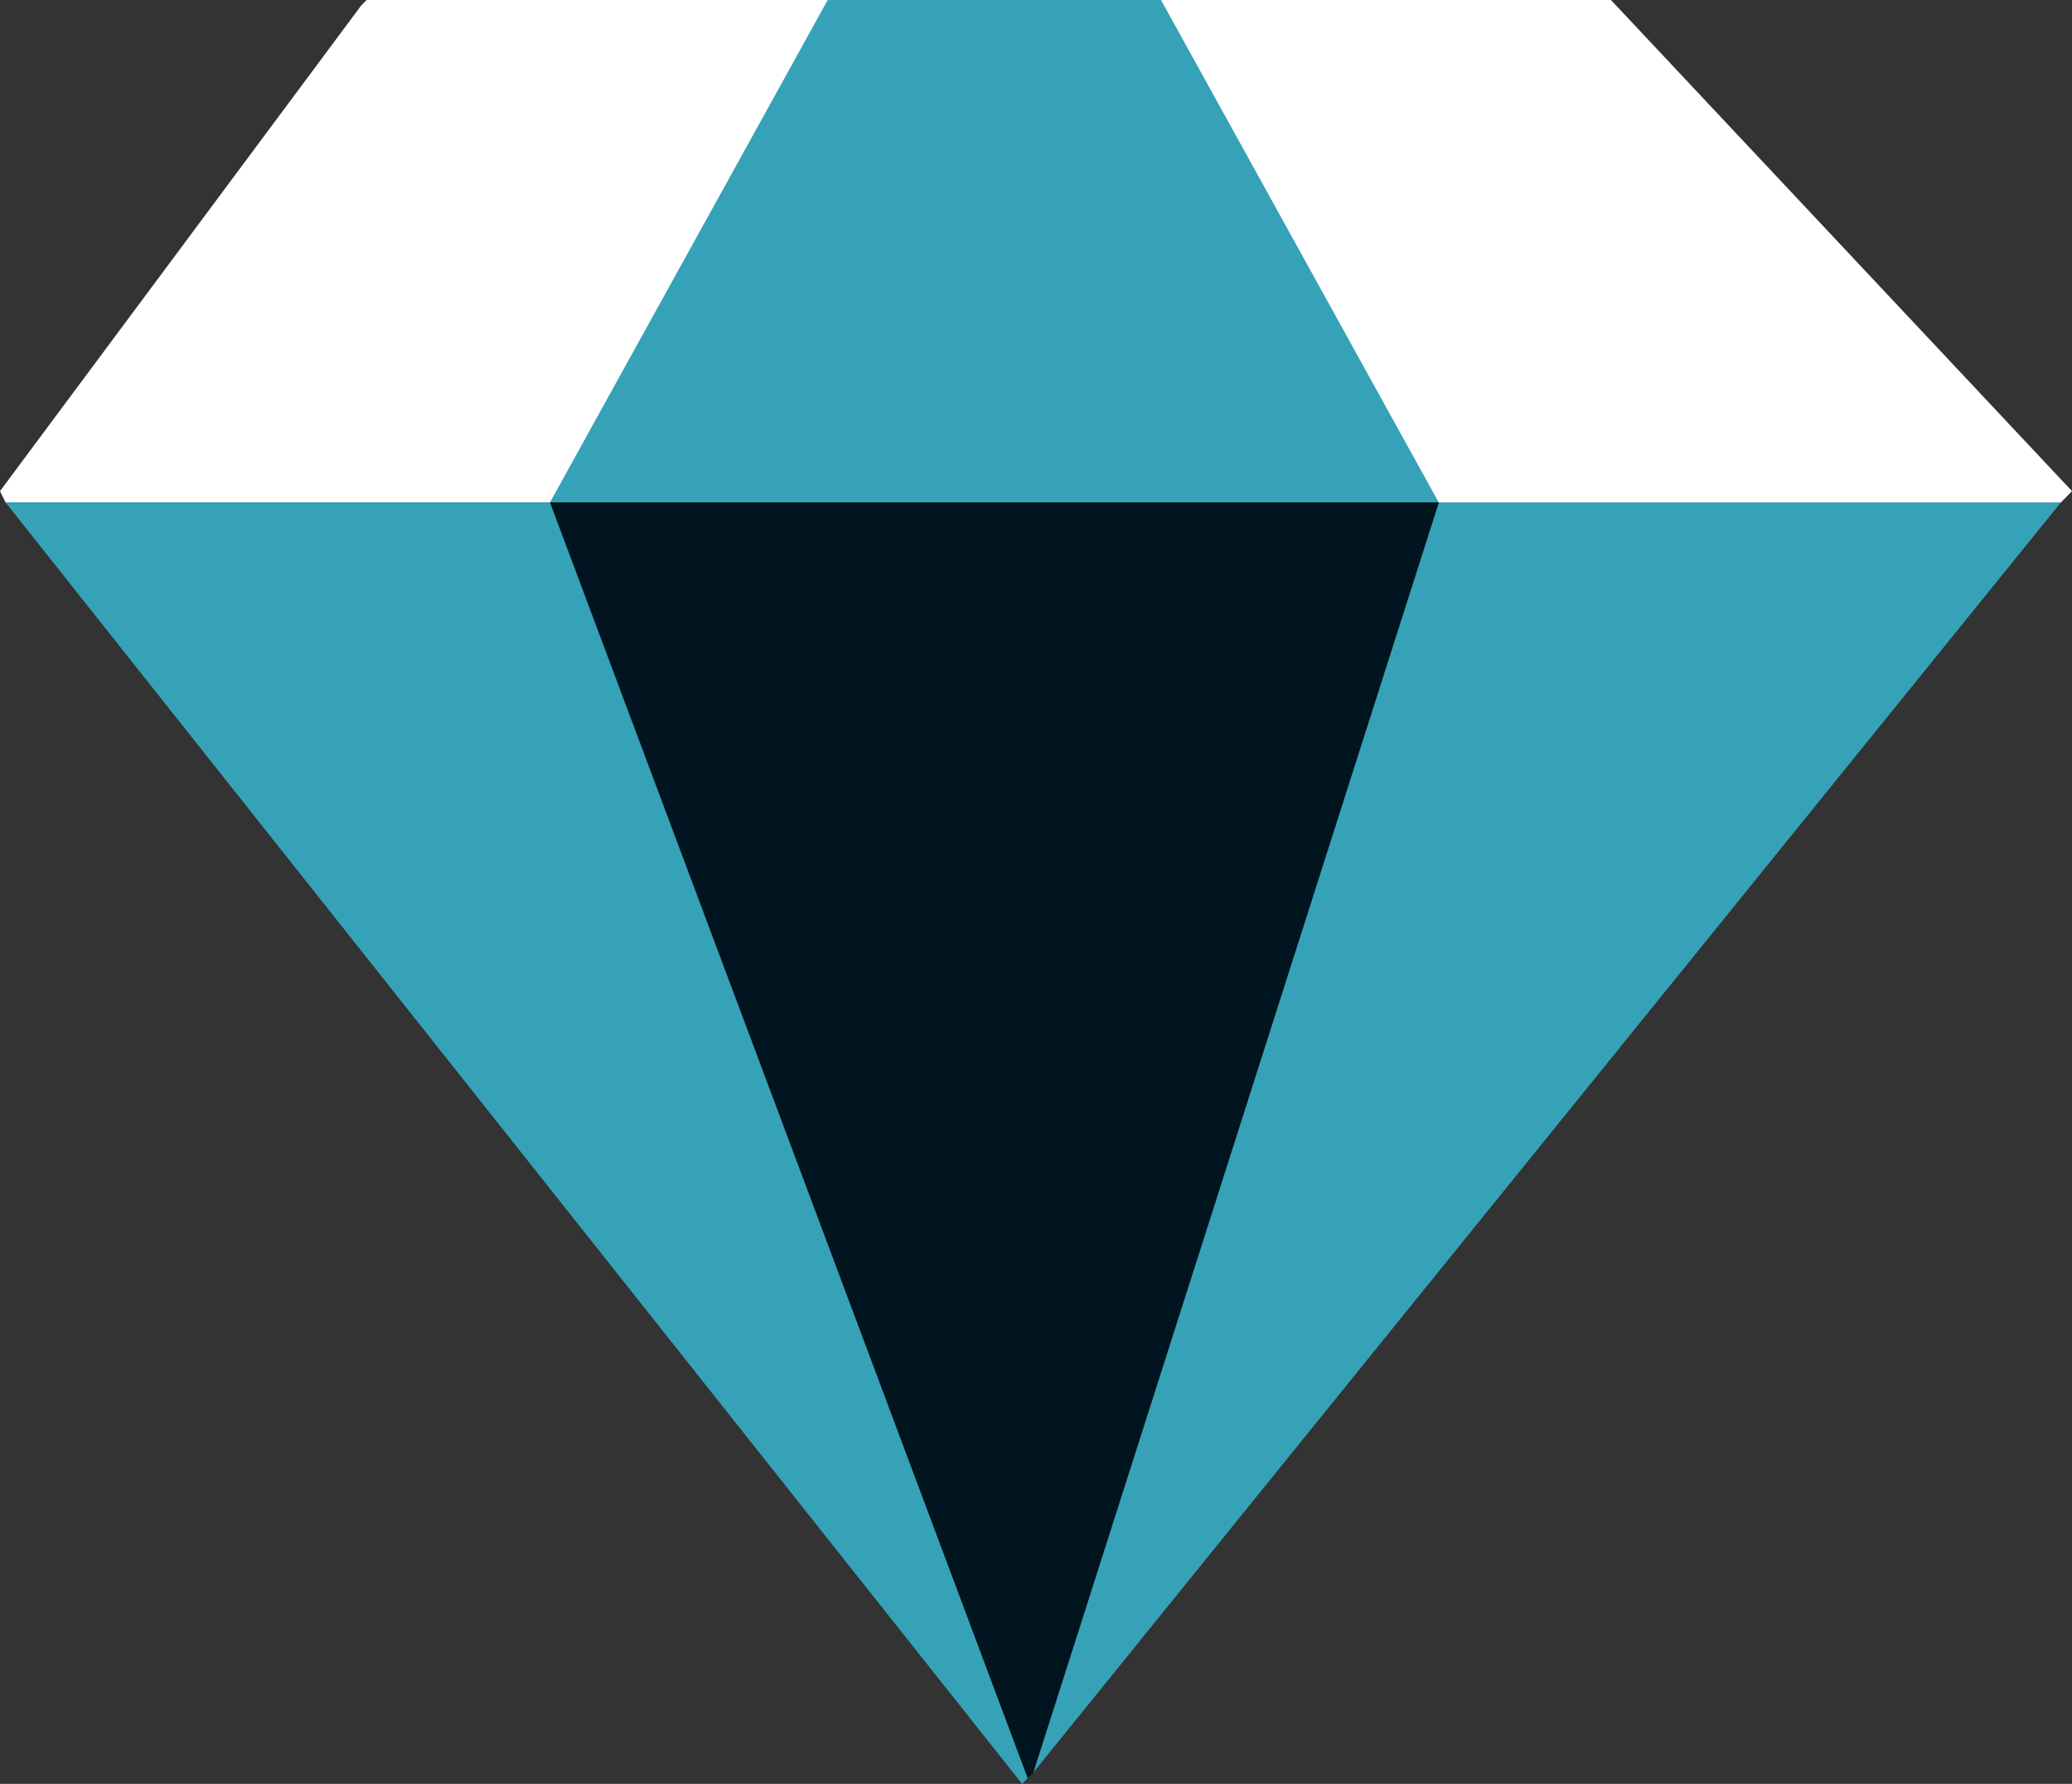
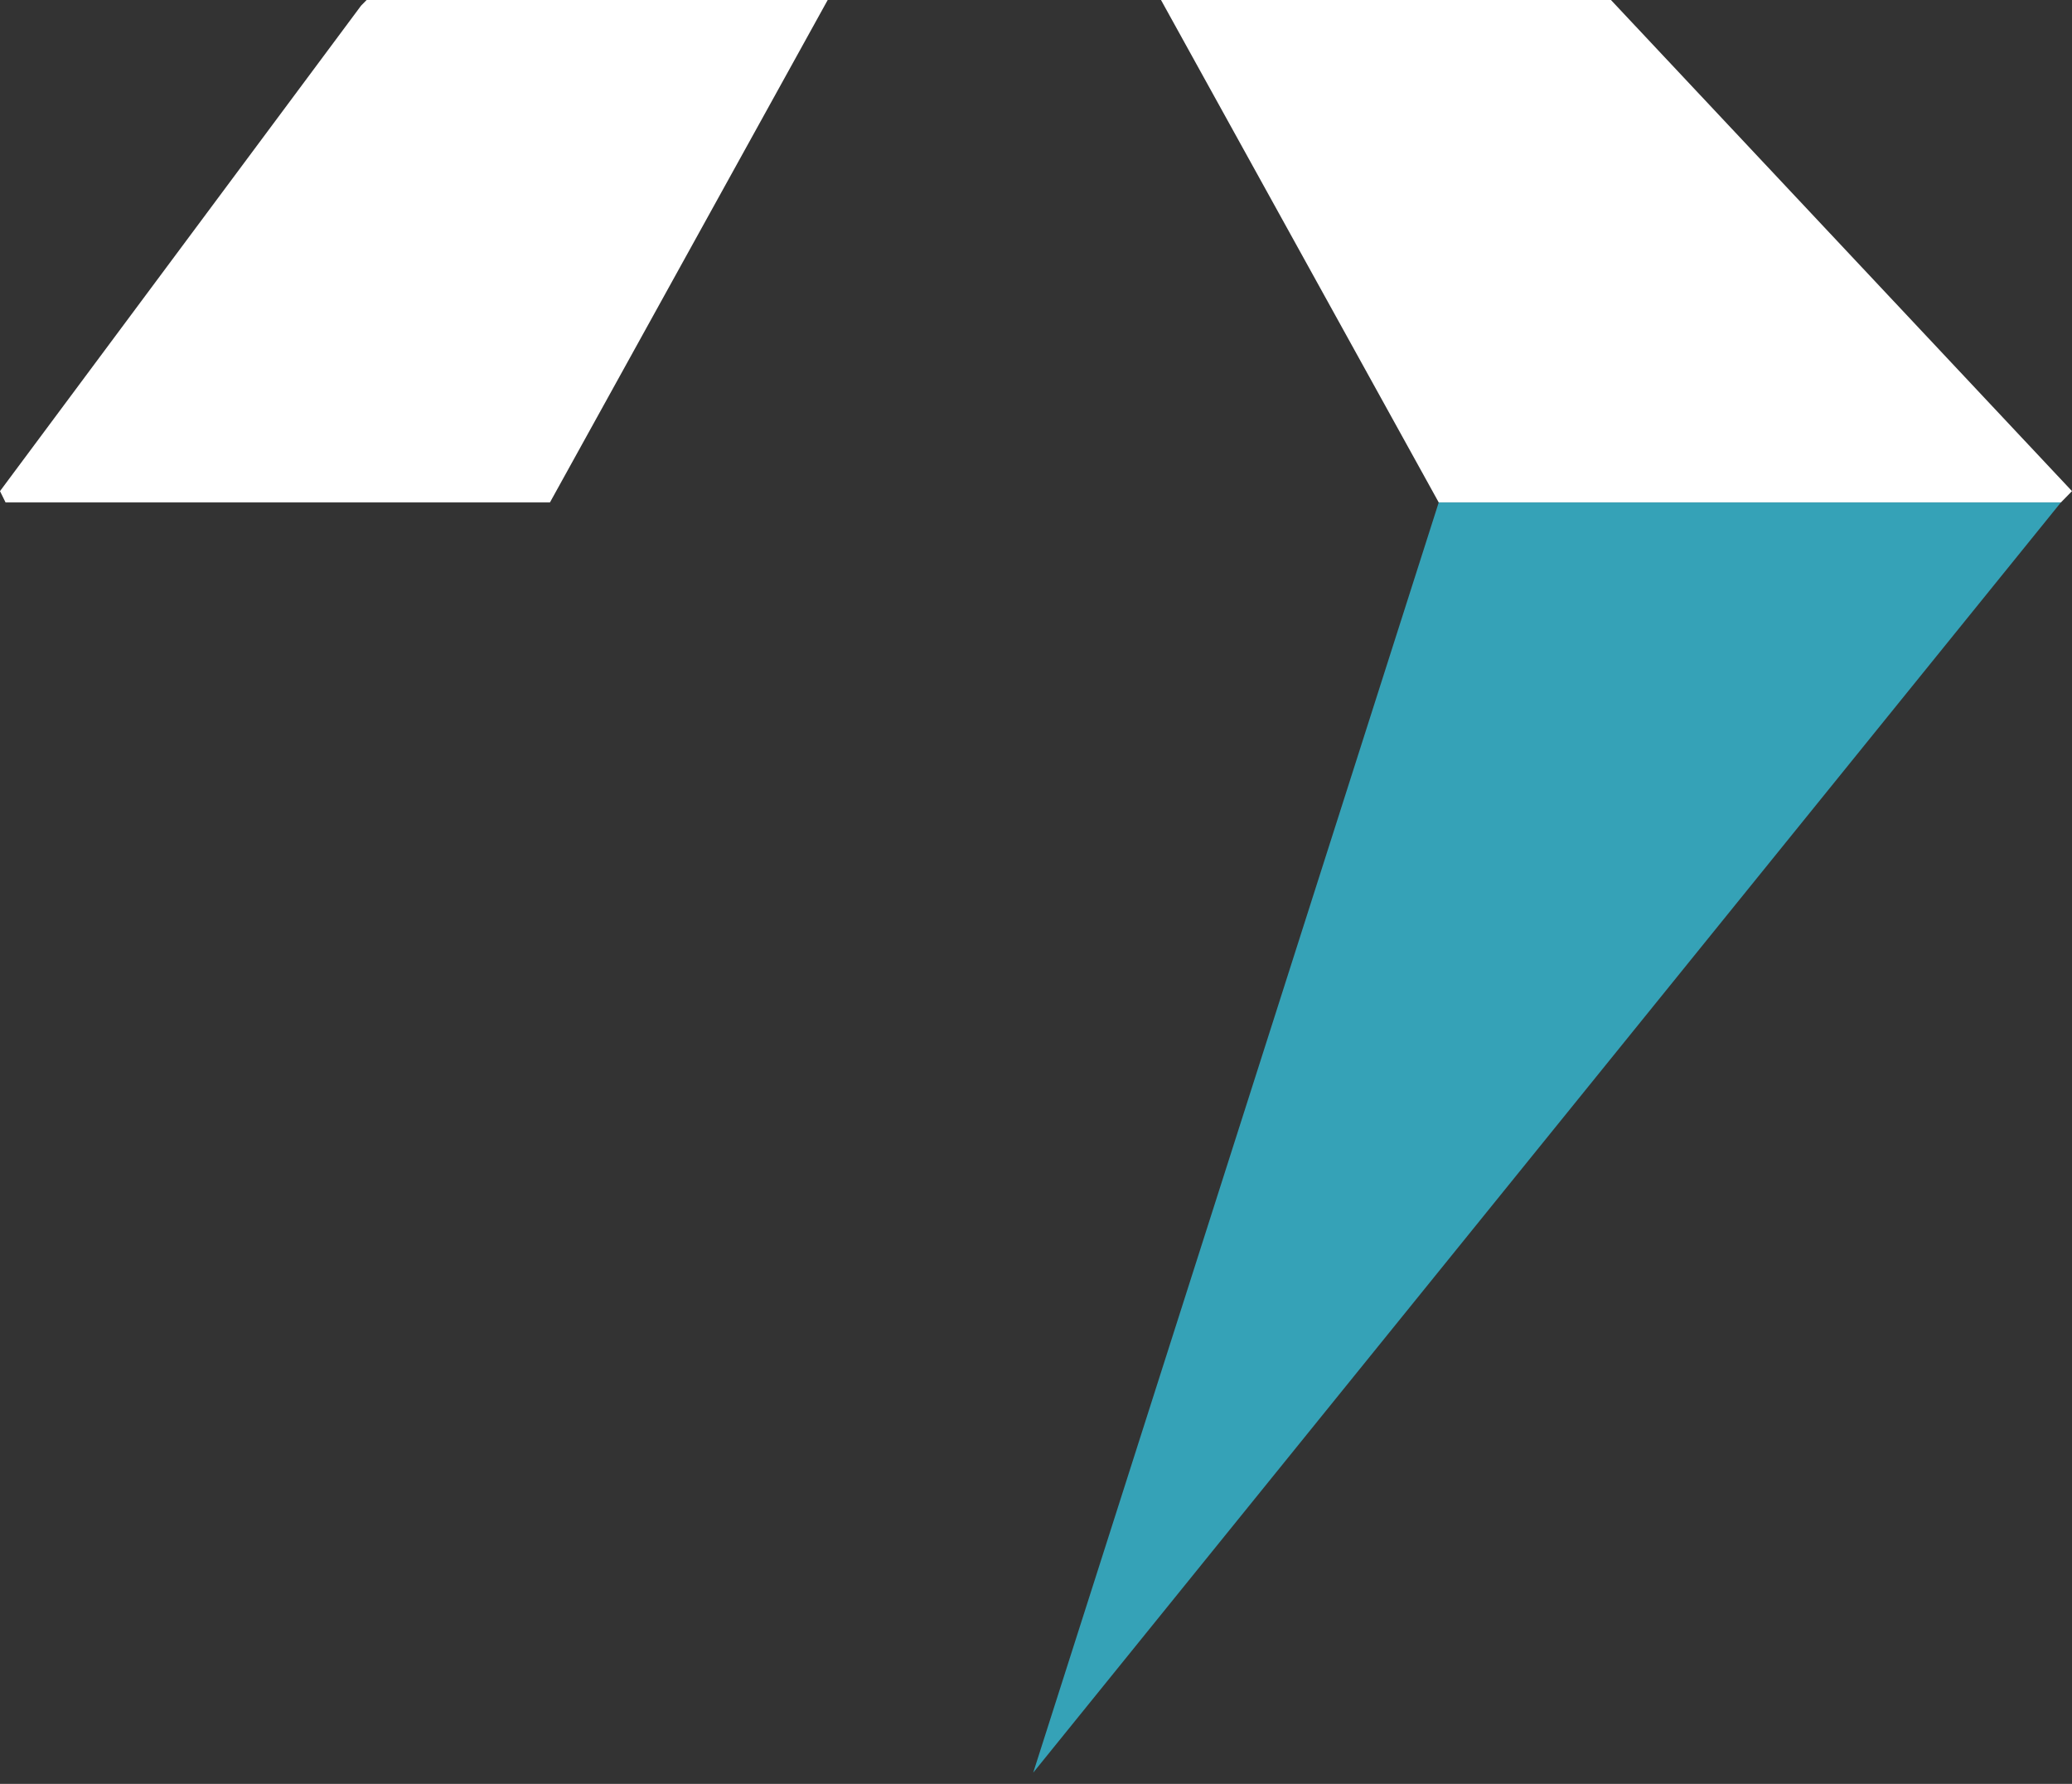
<svg xmlns="http://www.w3.org/2000/svg" width="79" height="68" viewBox="0 0 79 68" fill="none">
  <rect x="0" y="0" width="79" height="68" fill="#333333" stroke="none" />
  <g clip-path="url(#clip0)">
-     <path d="M20.968 19.152L13.979 0H60.997L54.855 19.152H20.968Z" fill="#35A2B7" />
    <path d="M39.394 67.57L78.576 19.152H54.855L39.394 67.57Z" fill="#35A2B7" />
    <path d="M61.421 0H60.998H44.266L54.855 19.152H78.577L79 18.721L61.421 0Z" fill="white" />
-     <path d="M54.856 19.152H20.969L39.183 67.785L39.395 67.57L54.856 19.152Z" fill="#001520" />
    <path d="M13.979 0L13.767 0.215L0 18.721L0.212 19.152H20.968L31.558 0H13.979Z" fill="white" />
-     <path d="M0.212 19.152L38.971 68L39.182 67.785L20.968 19.152H0.212Z" fill="#35A2B7" />
  </g>
  <defs>
    <clipPath id="clip0">
      <rect width="79" height="68" fill="white" />
    </clipPath>
  </defs>
</svg>